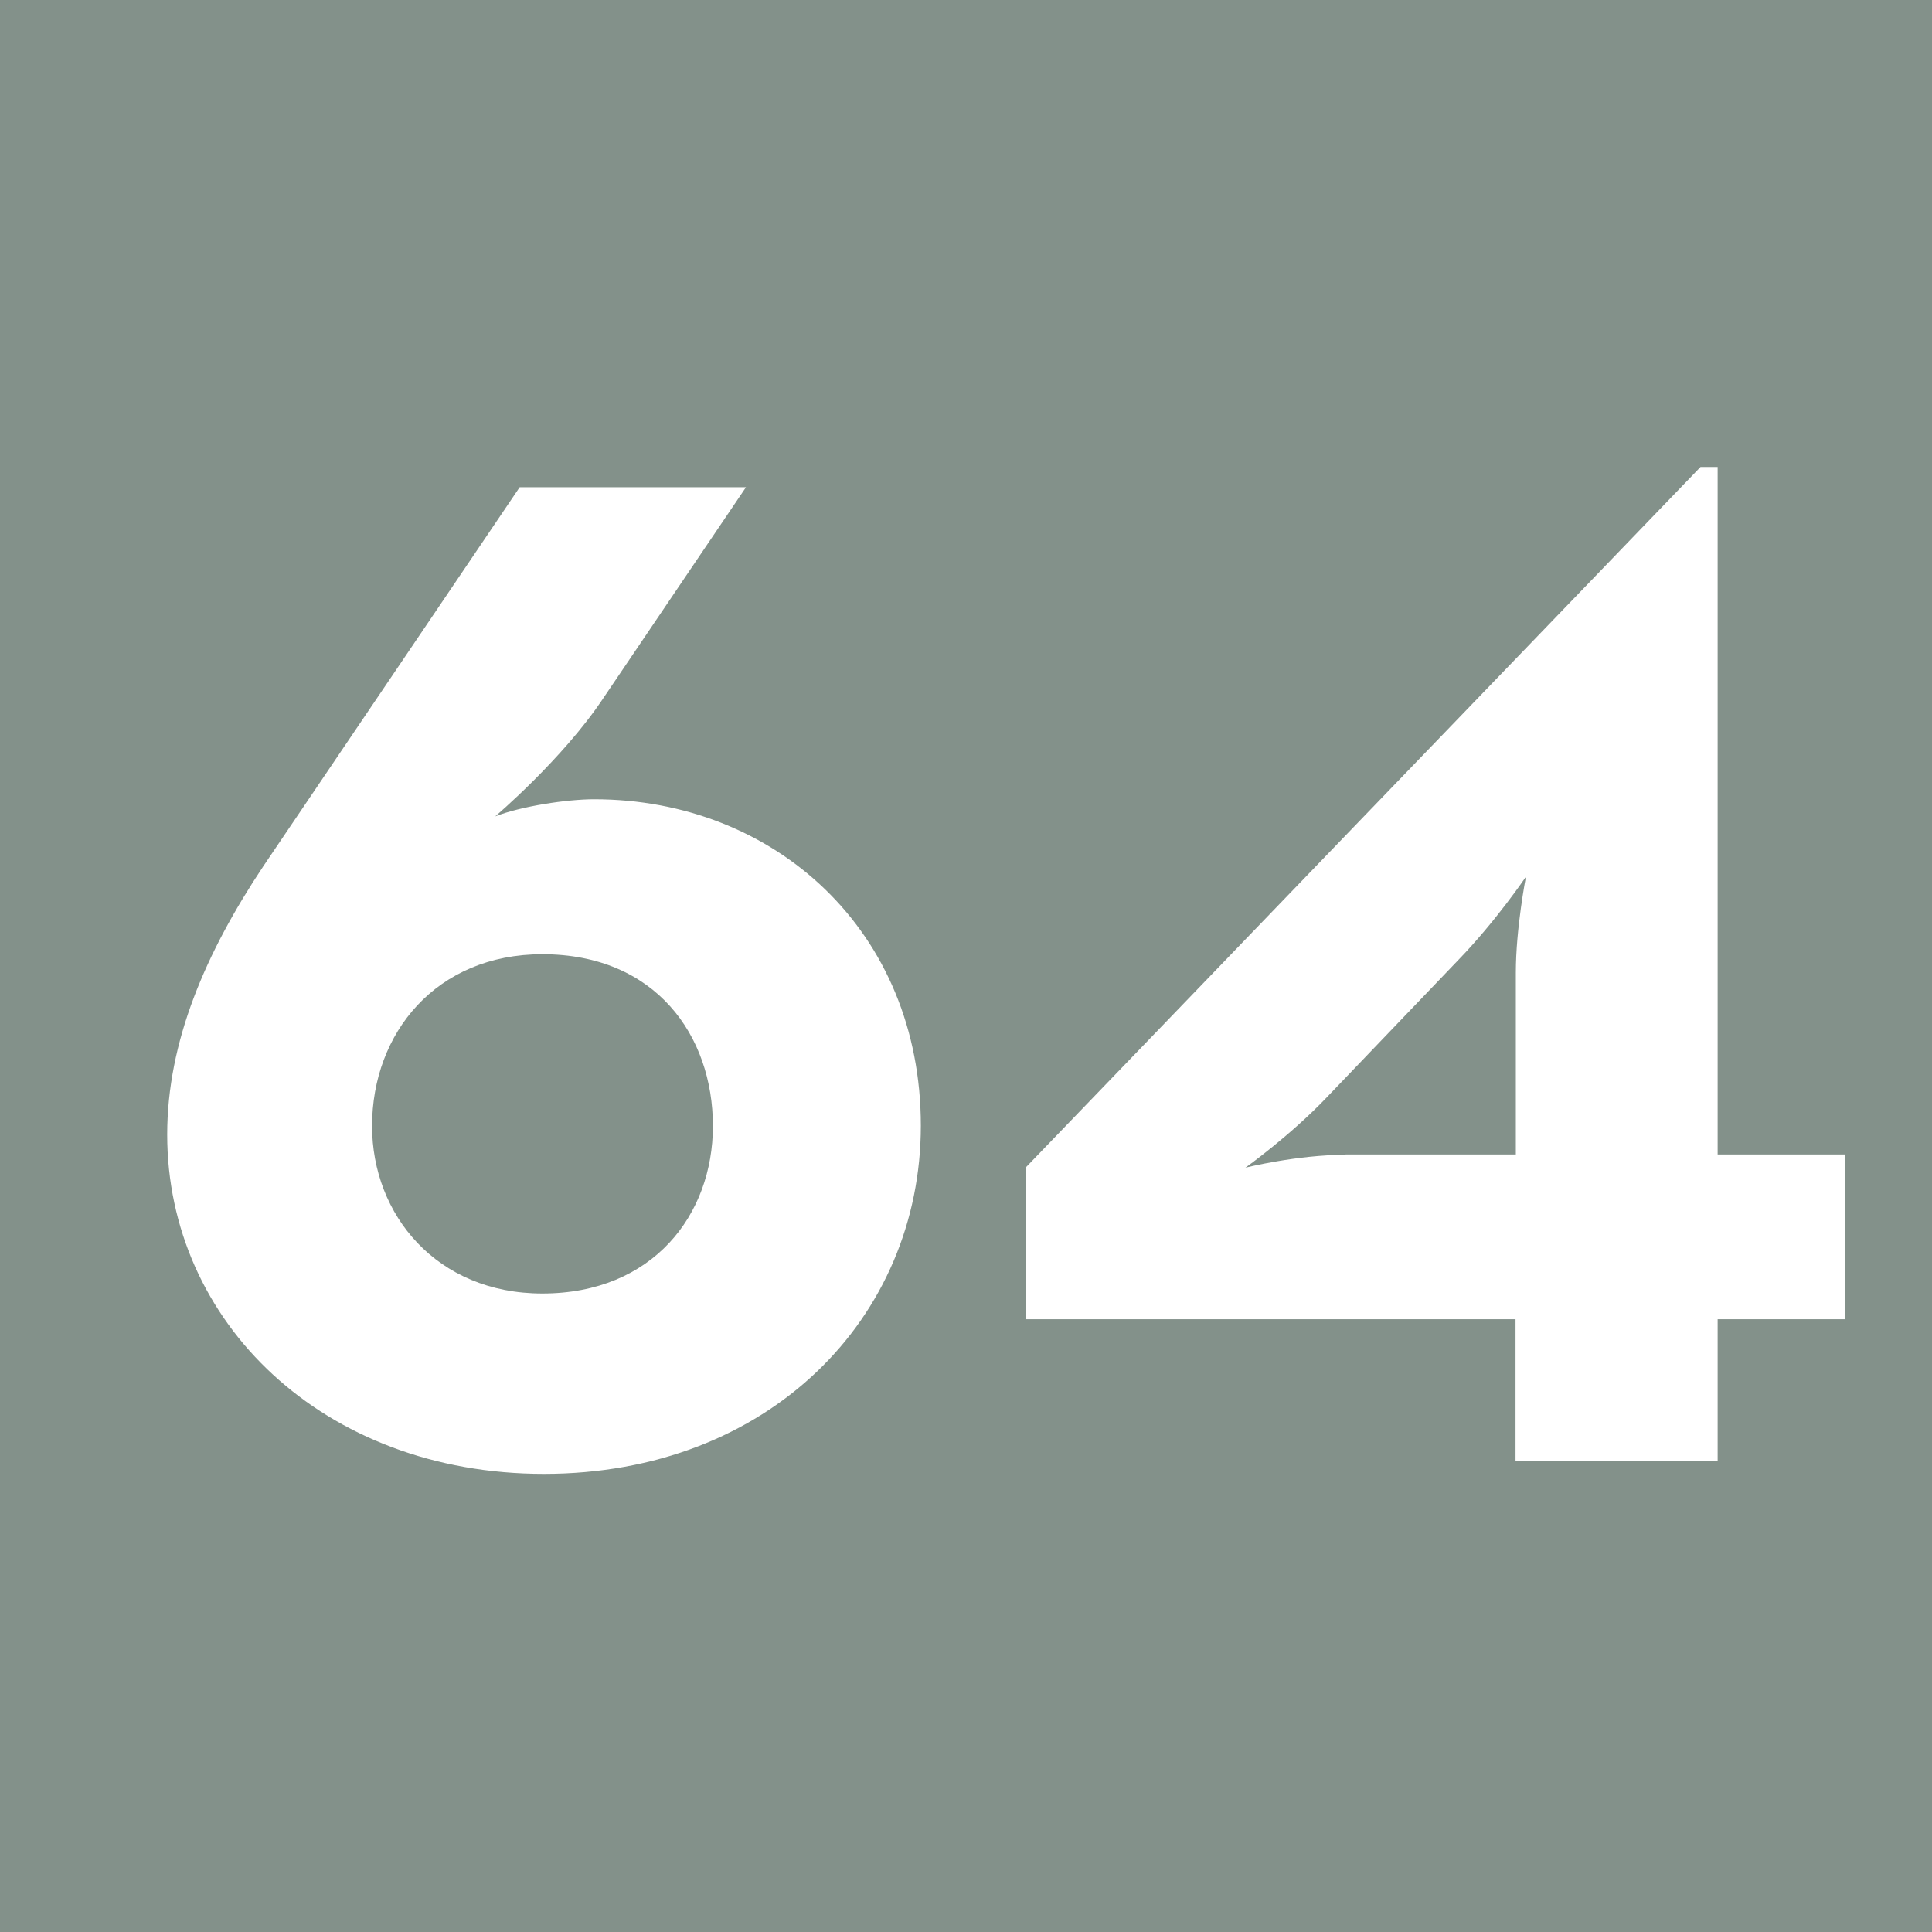
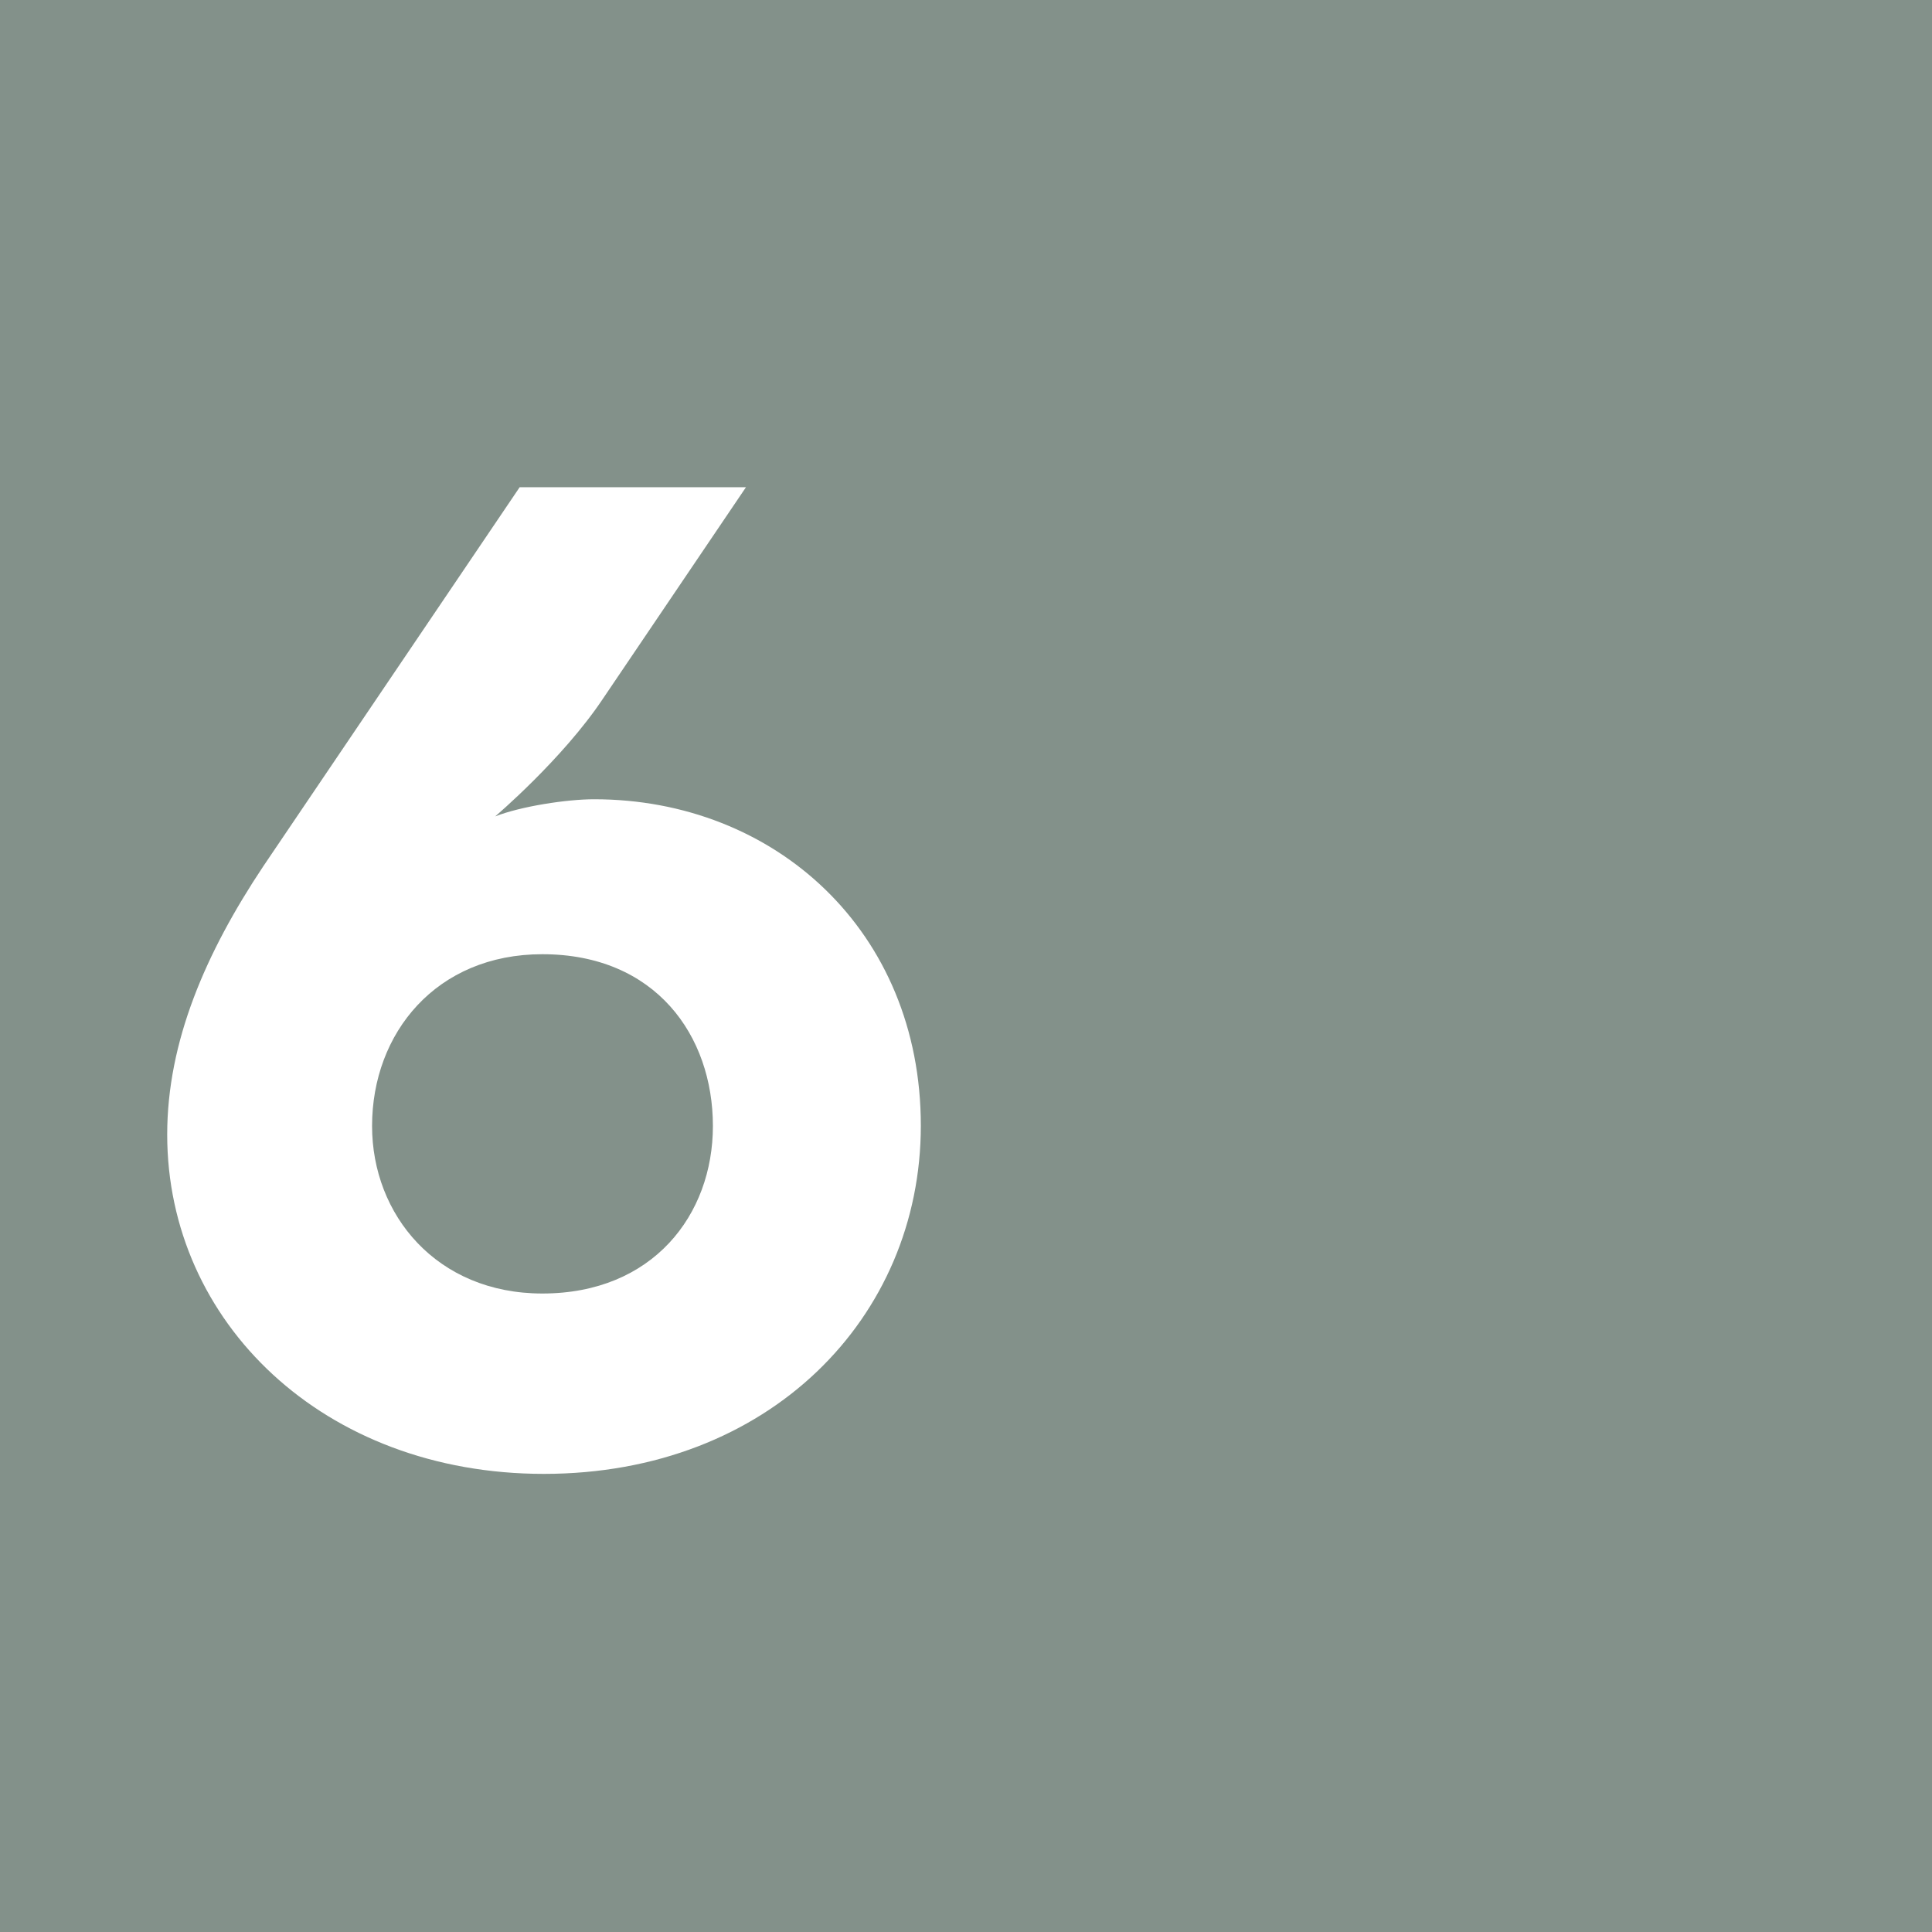
<svg xmlns="http://www.w3.org/2000/svg" id="uuid-10ed6bfd-0063-4931-90b5-1cf620f3c60d" viewBox="0 0 6.309 6.309">
  <defs>
    <style>.uuid-c5071482-1682-4dca-980f-e15bd5827534{fill:#fff;}.uuid-d9b6fc4d-b3b6-472d-b6d0-77983f2aa12c{fill:#83918a;}</style>
  </defs>
  <g id="uuid-51d74ba8-93b5-4d4e-a46e-4084b15d1cc9">
    <rect class="uuid-d9b6fc4d-b3b6-472d-b6d0-77983f2aa12c" width="6.309" height="6.309" />
    <path class="uuid-c5071482-1682-4dca-980f-e15bd5827534" d="m.546,3.705c0-.304.126-.594.313-.875l.838-1.239h.739l-.468.692c-.131.196-.351.383-.351.383.084-.033.234-.056.323-.056.59,0,1.067.43,1.067,1.066,0,.627-.496,1.137-1.231,1.137-.72,0-1.23-.496-1.23-1.108m1.782-.028c0-.295-.187-.561-.557-.561-.346,0-.556.257-.556.561,0,.29.211.547.556.547.361,0,.557-.257.557-.547" />
-     <path class="uuid-c5071482-1682-4dca-980f-e15bd5827534" d="m4.95,4.308h-1.6v-.496l2.203-2.287h.056v2.245h.416v.538h-.416v.463h-.66v-.463Zm-.556-.538h.556v-.594c0-.145.033-.313.033-.313,0,0-.098.145-.22.271l-.43.449c-.121.127-.266.23-.266.23,0,0,.169-.042.327-.042" />
  </g>
</svg>